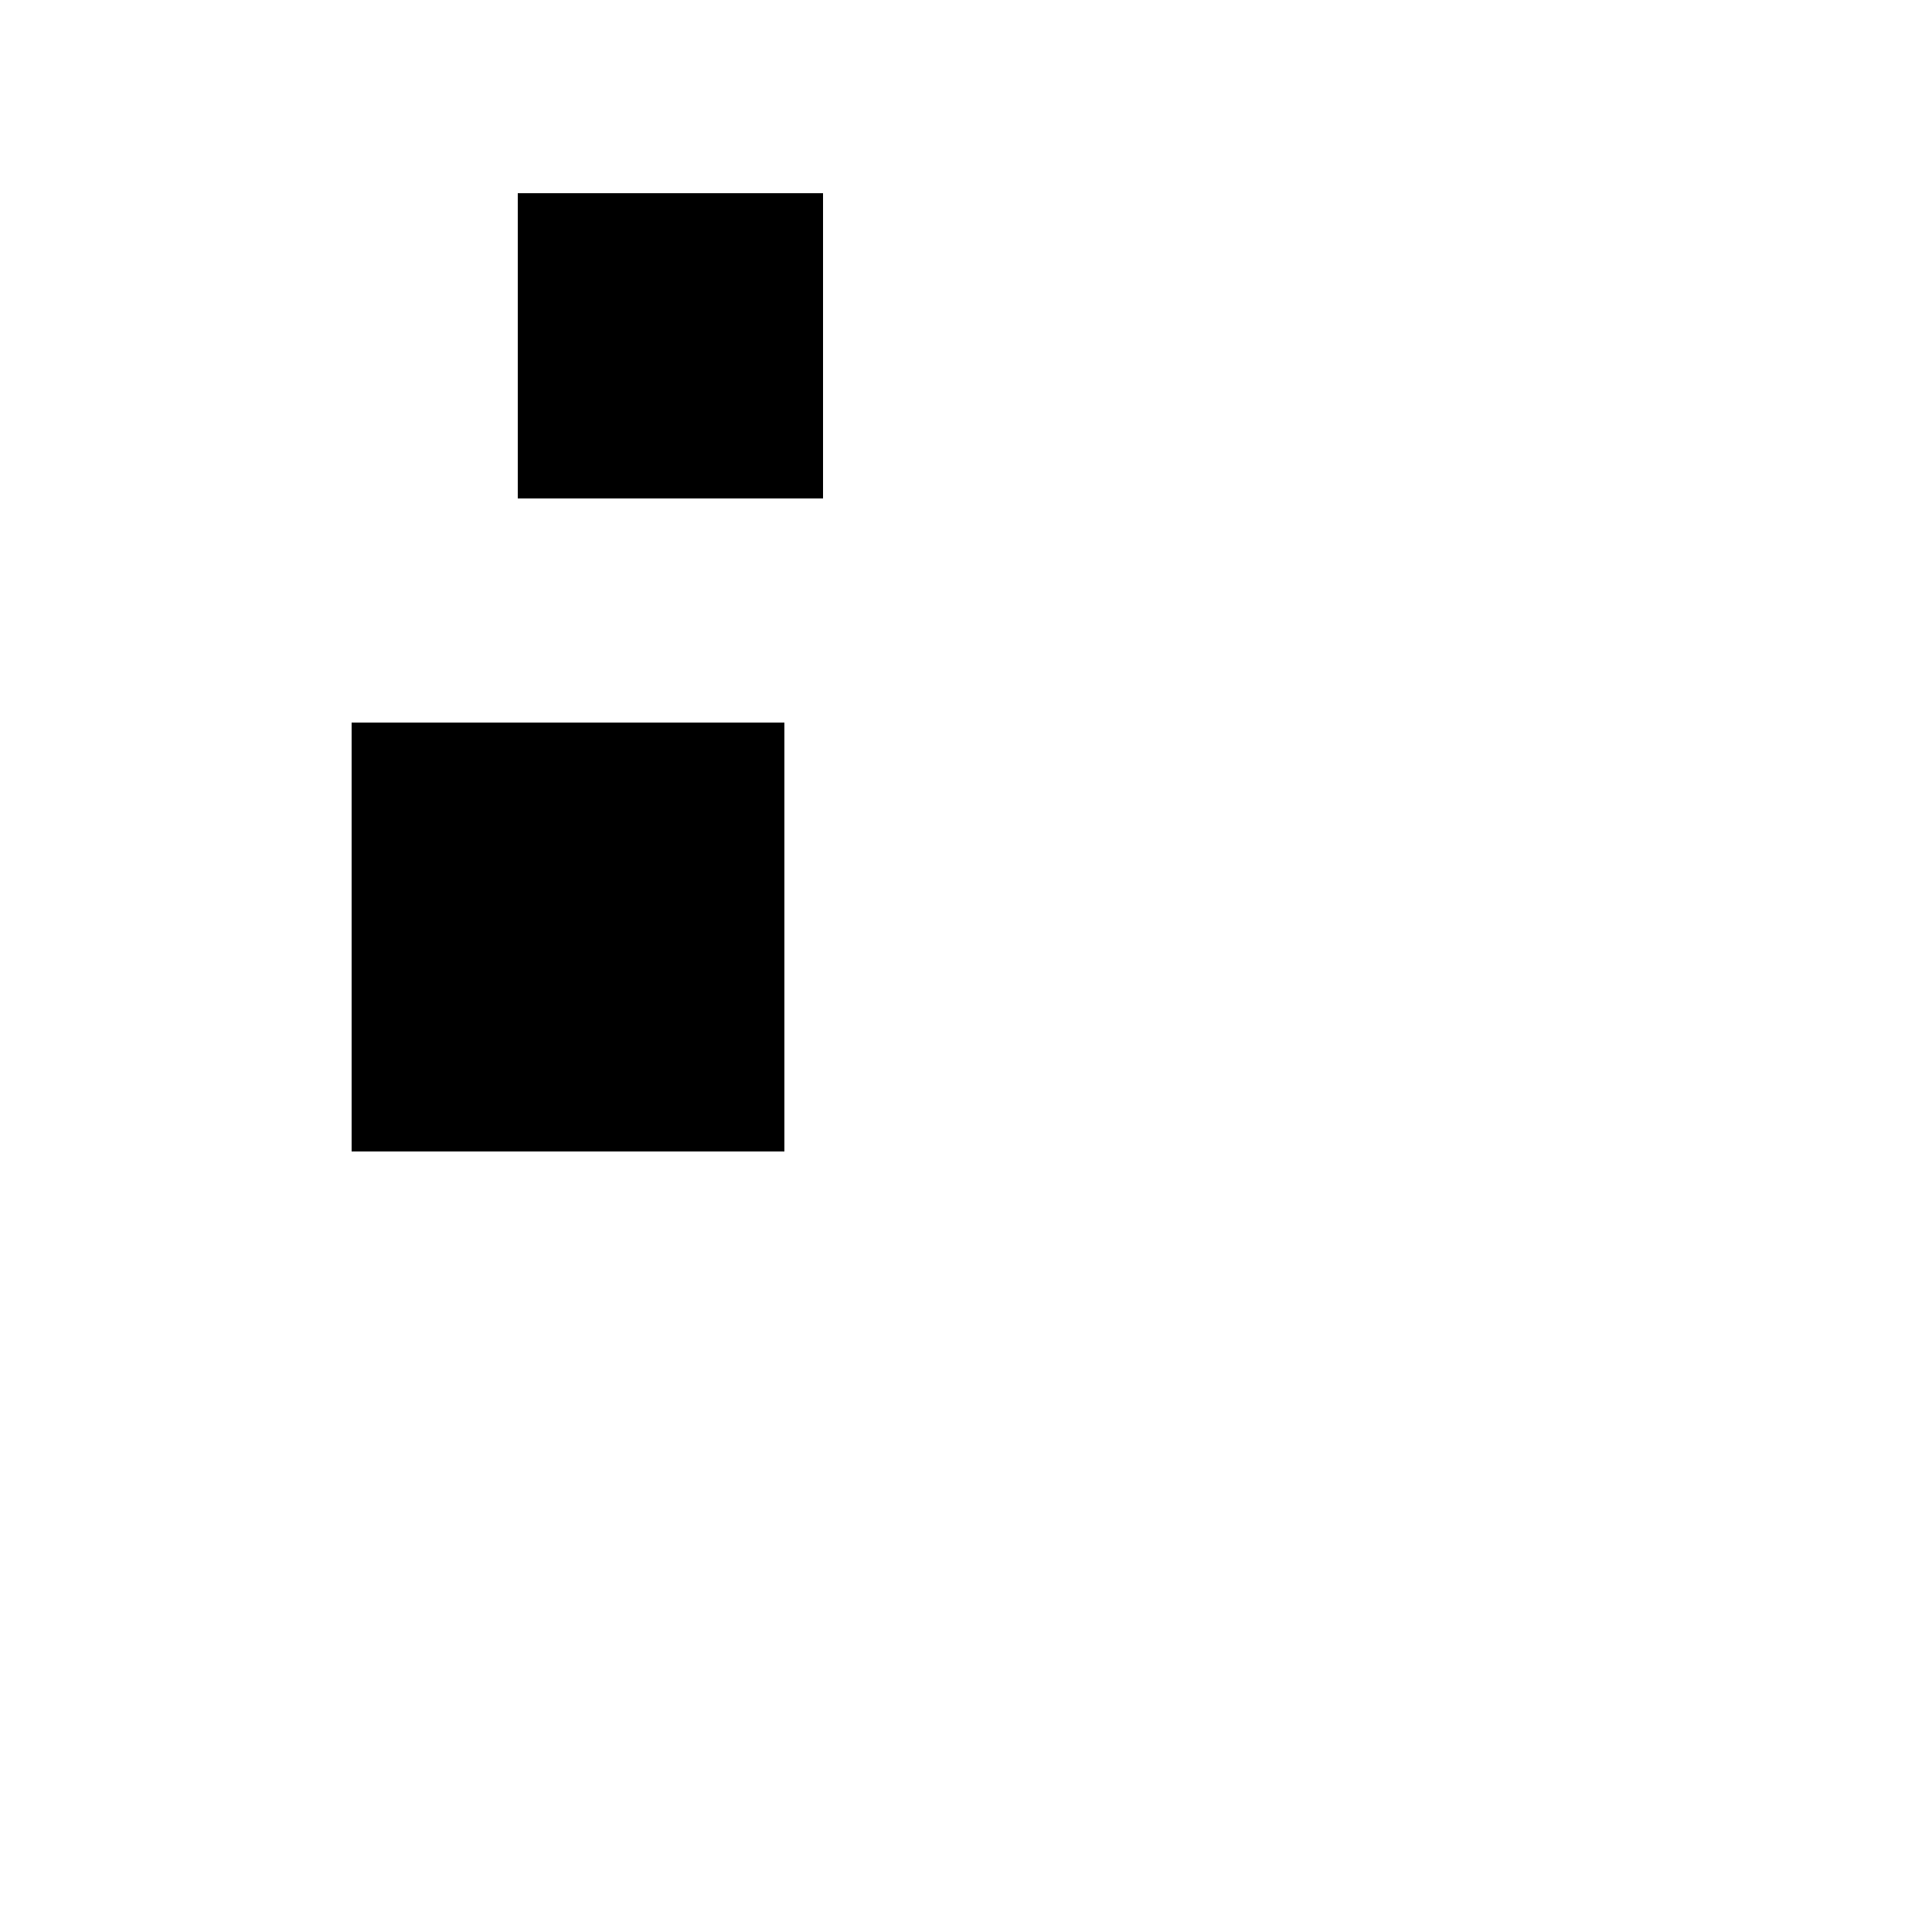
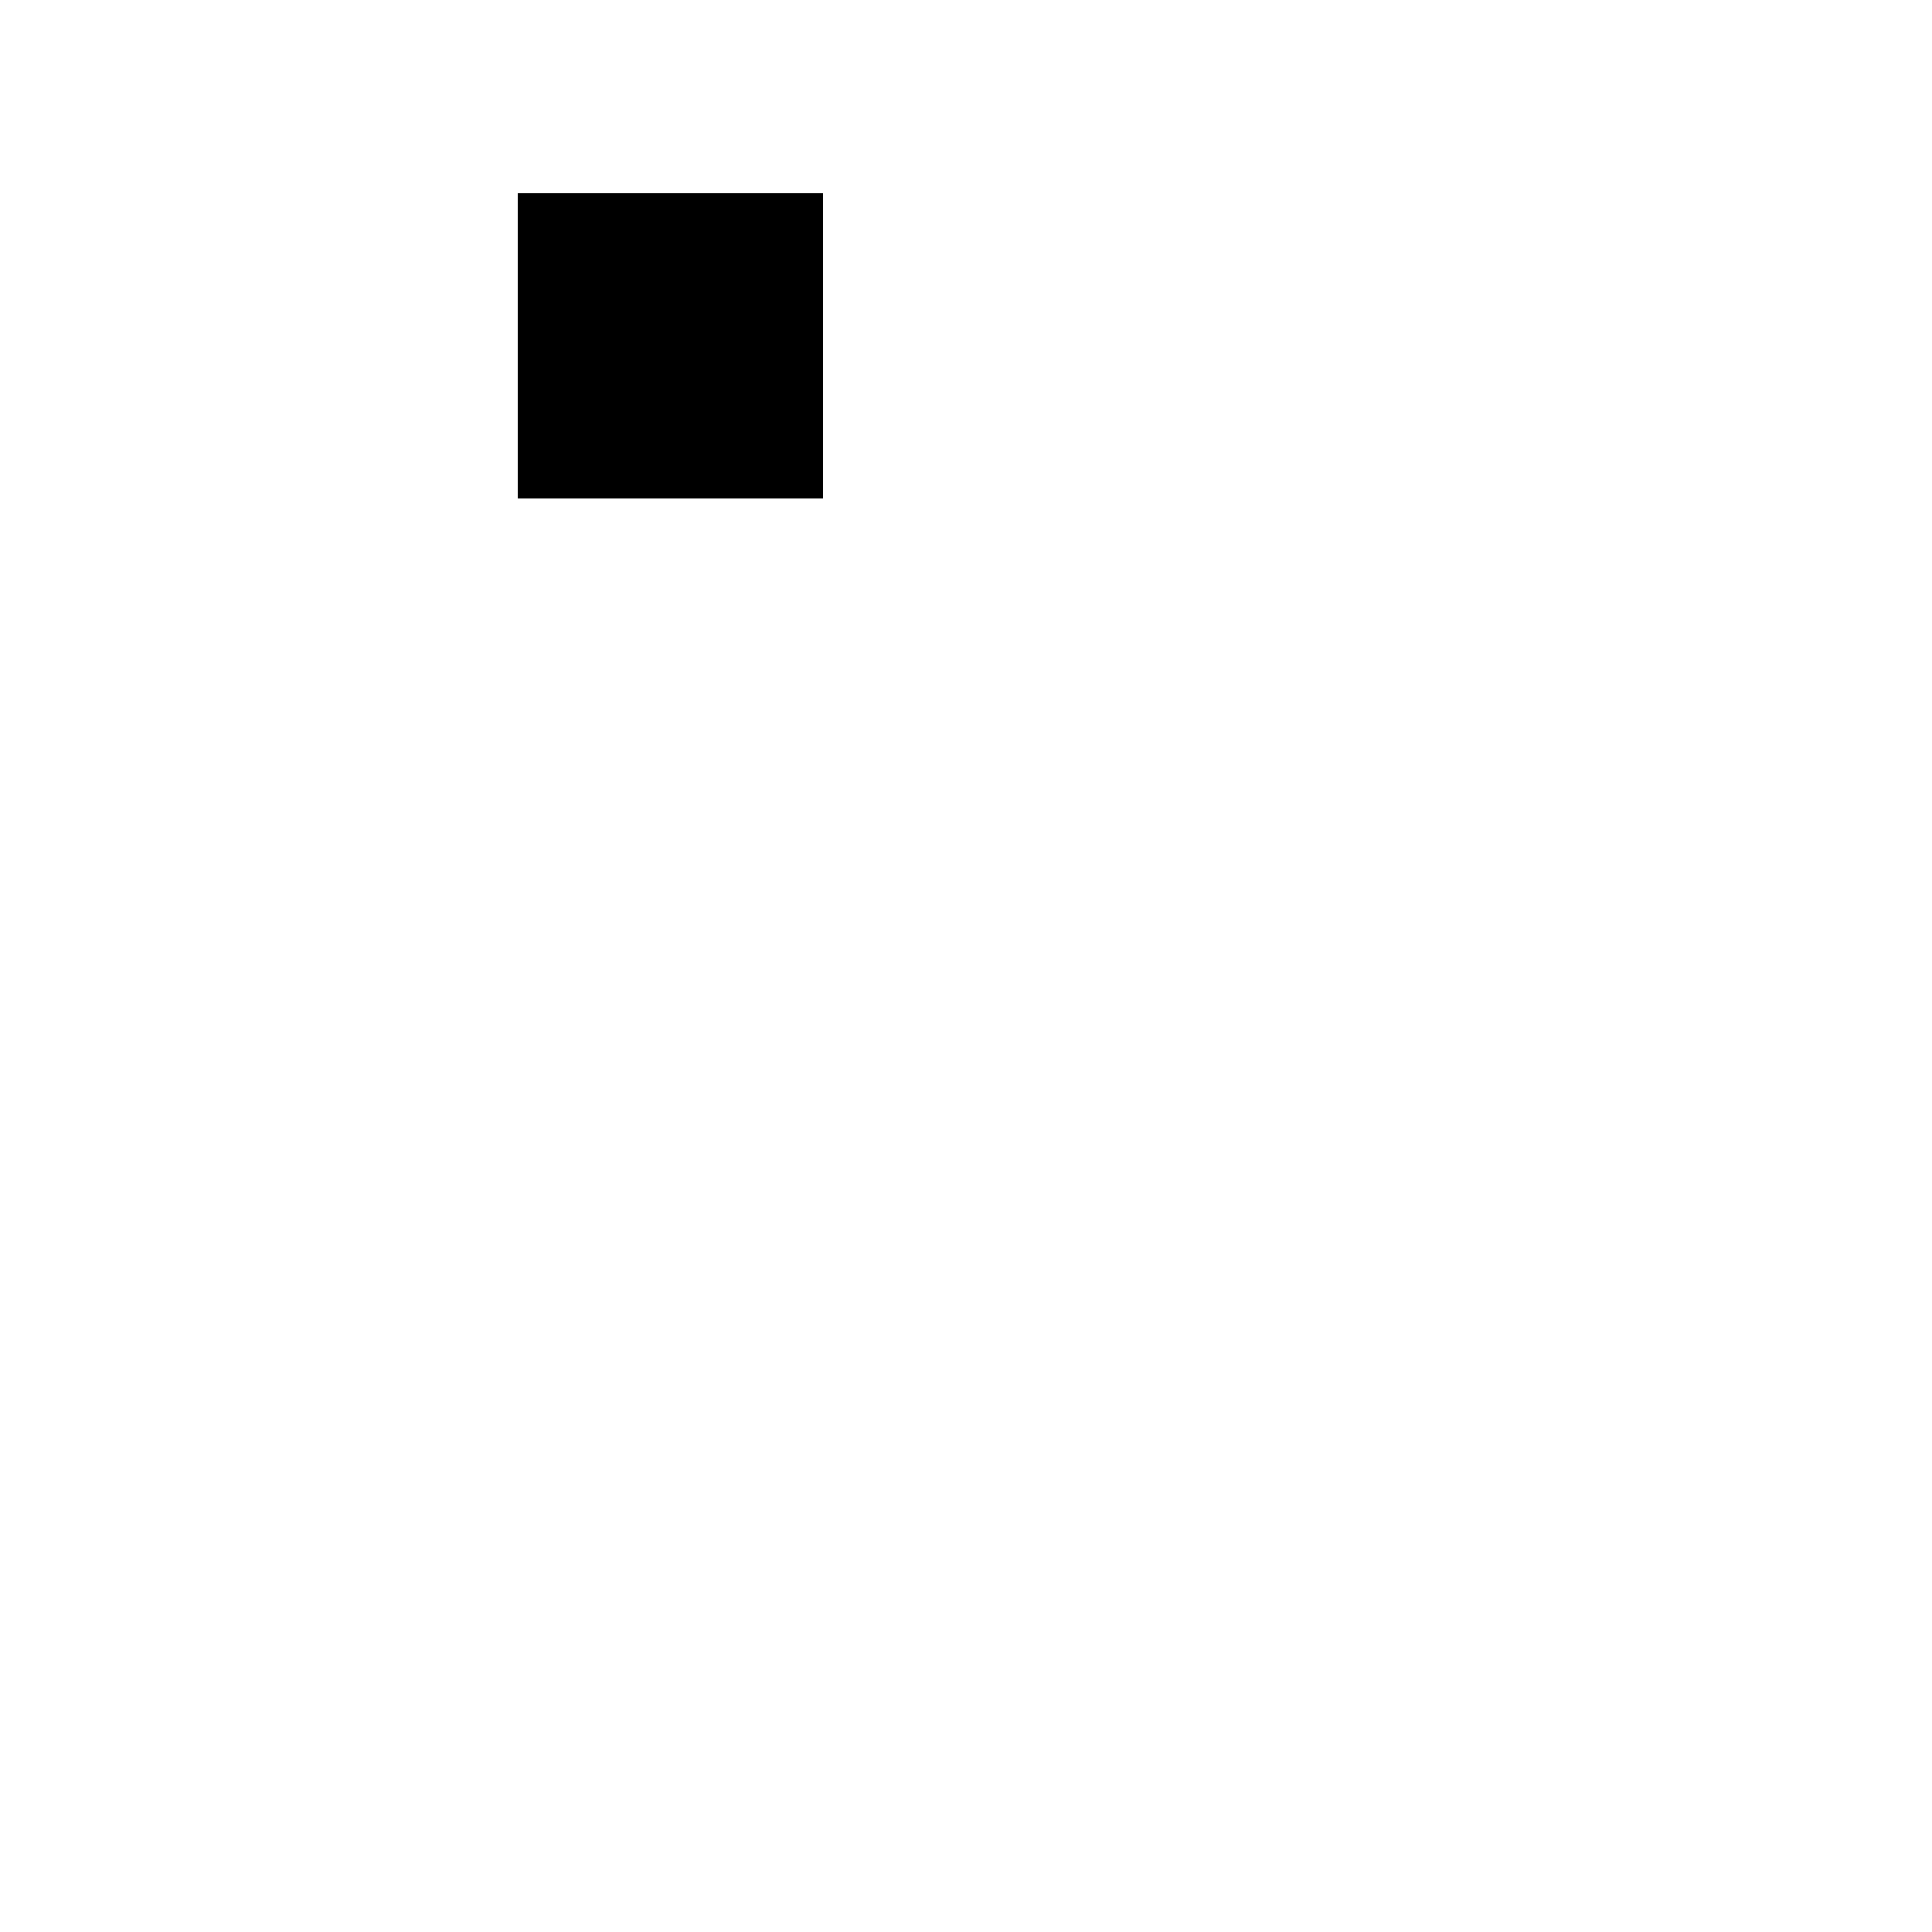
<svg xmlns="http://www.w3.org/2000/svg" version="1.0" width="500pt" height="500pt" viewBox="0 0 500 500" preserveAspectRatio="xMidYMid meet">
  <g transform="translate(0,500) scale(0.1,-0.1)" fill="#000000" stroke="none">
    <path d="M1340 4105 l0 -395 395 0 395 0 0 395 0 395 -395 0 -395 0 0 -395z" />
-     <path d="M910 2575 l0 -555 560 0 560 0 0 555 0 555 -560 0 -560 0 0 -555z" />
  </g>
</svg>